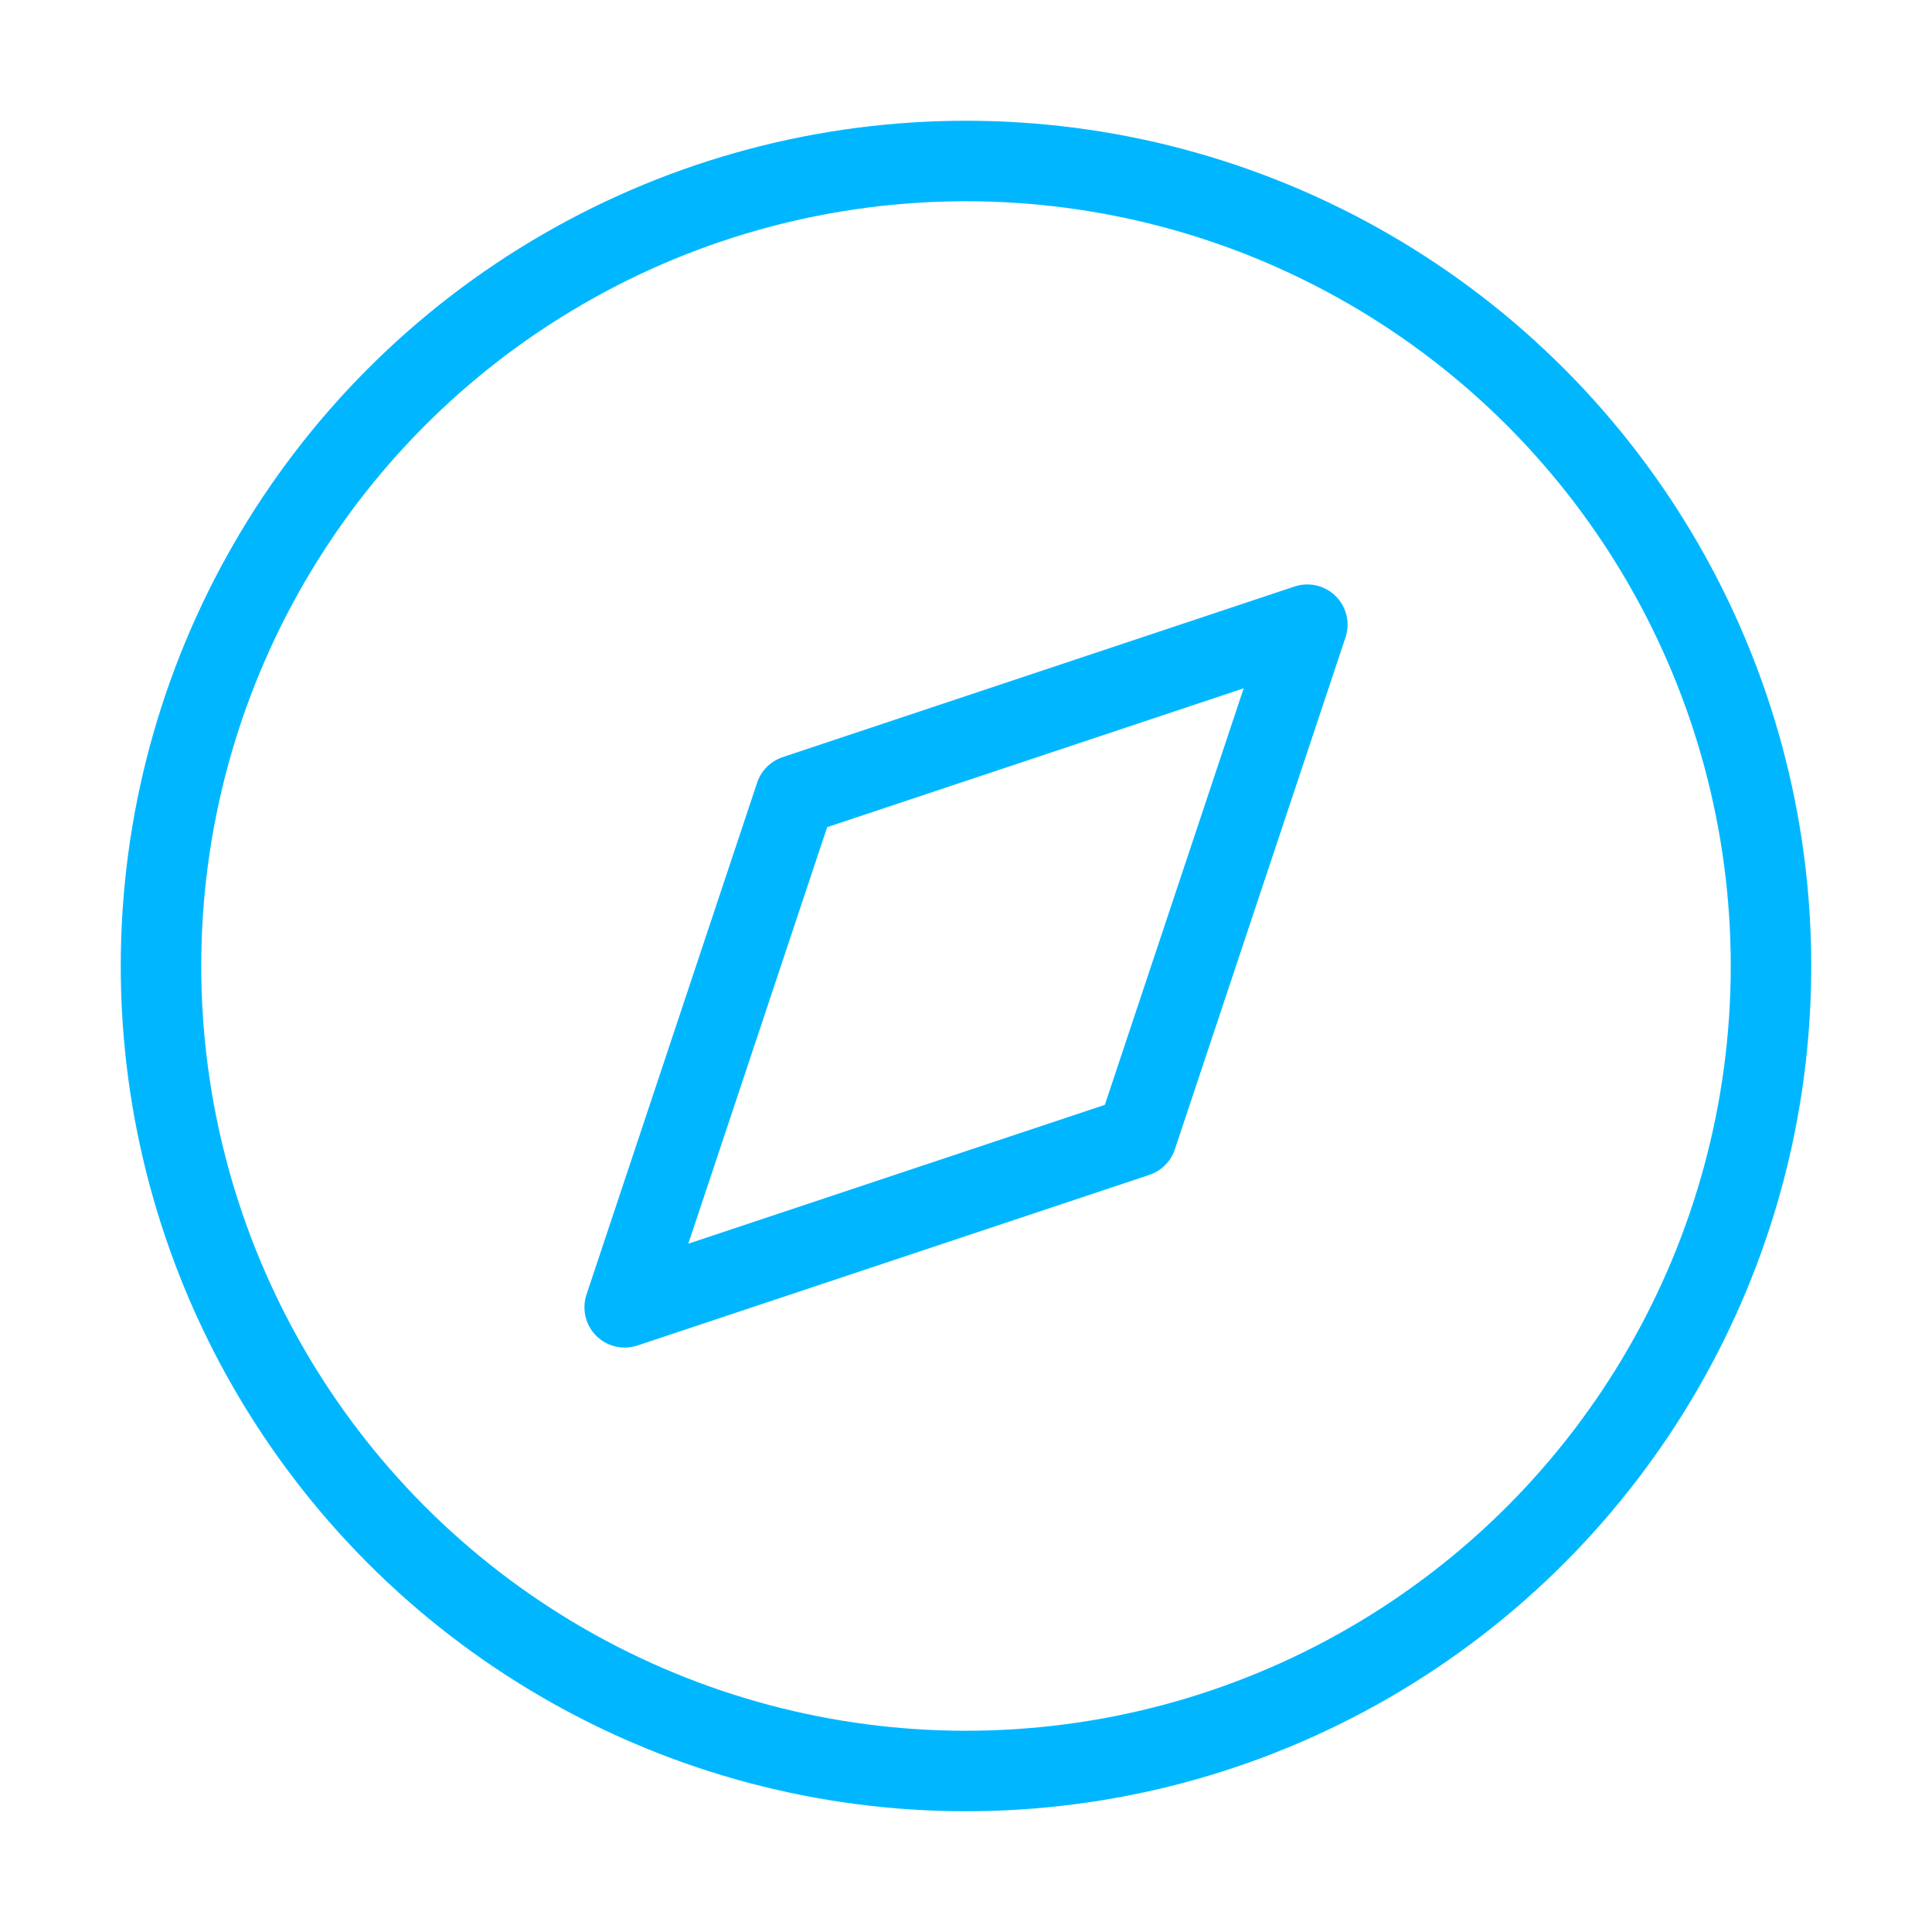
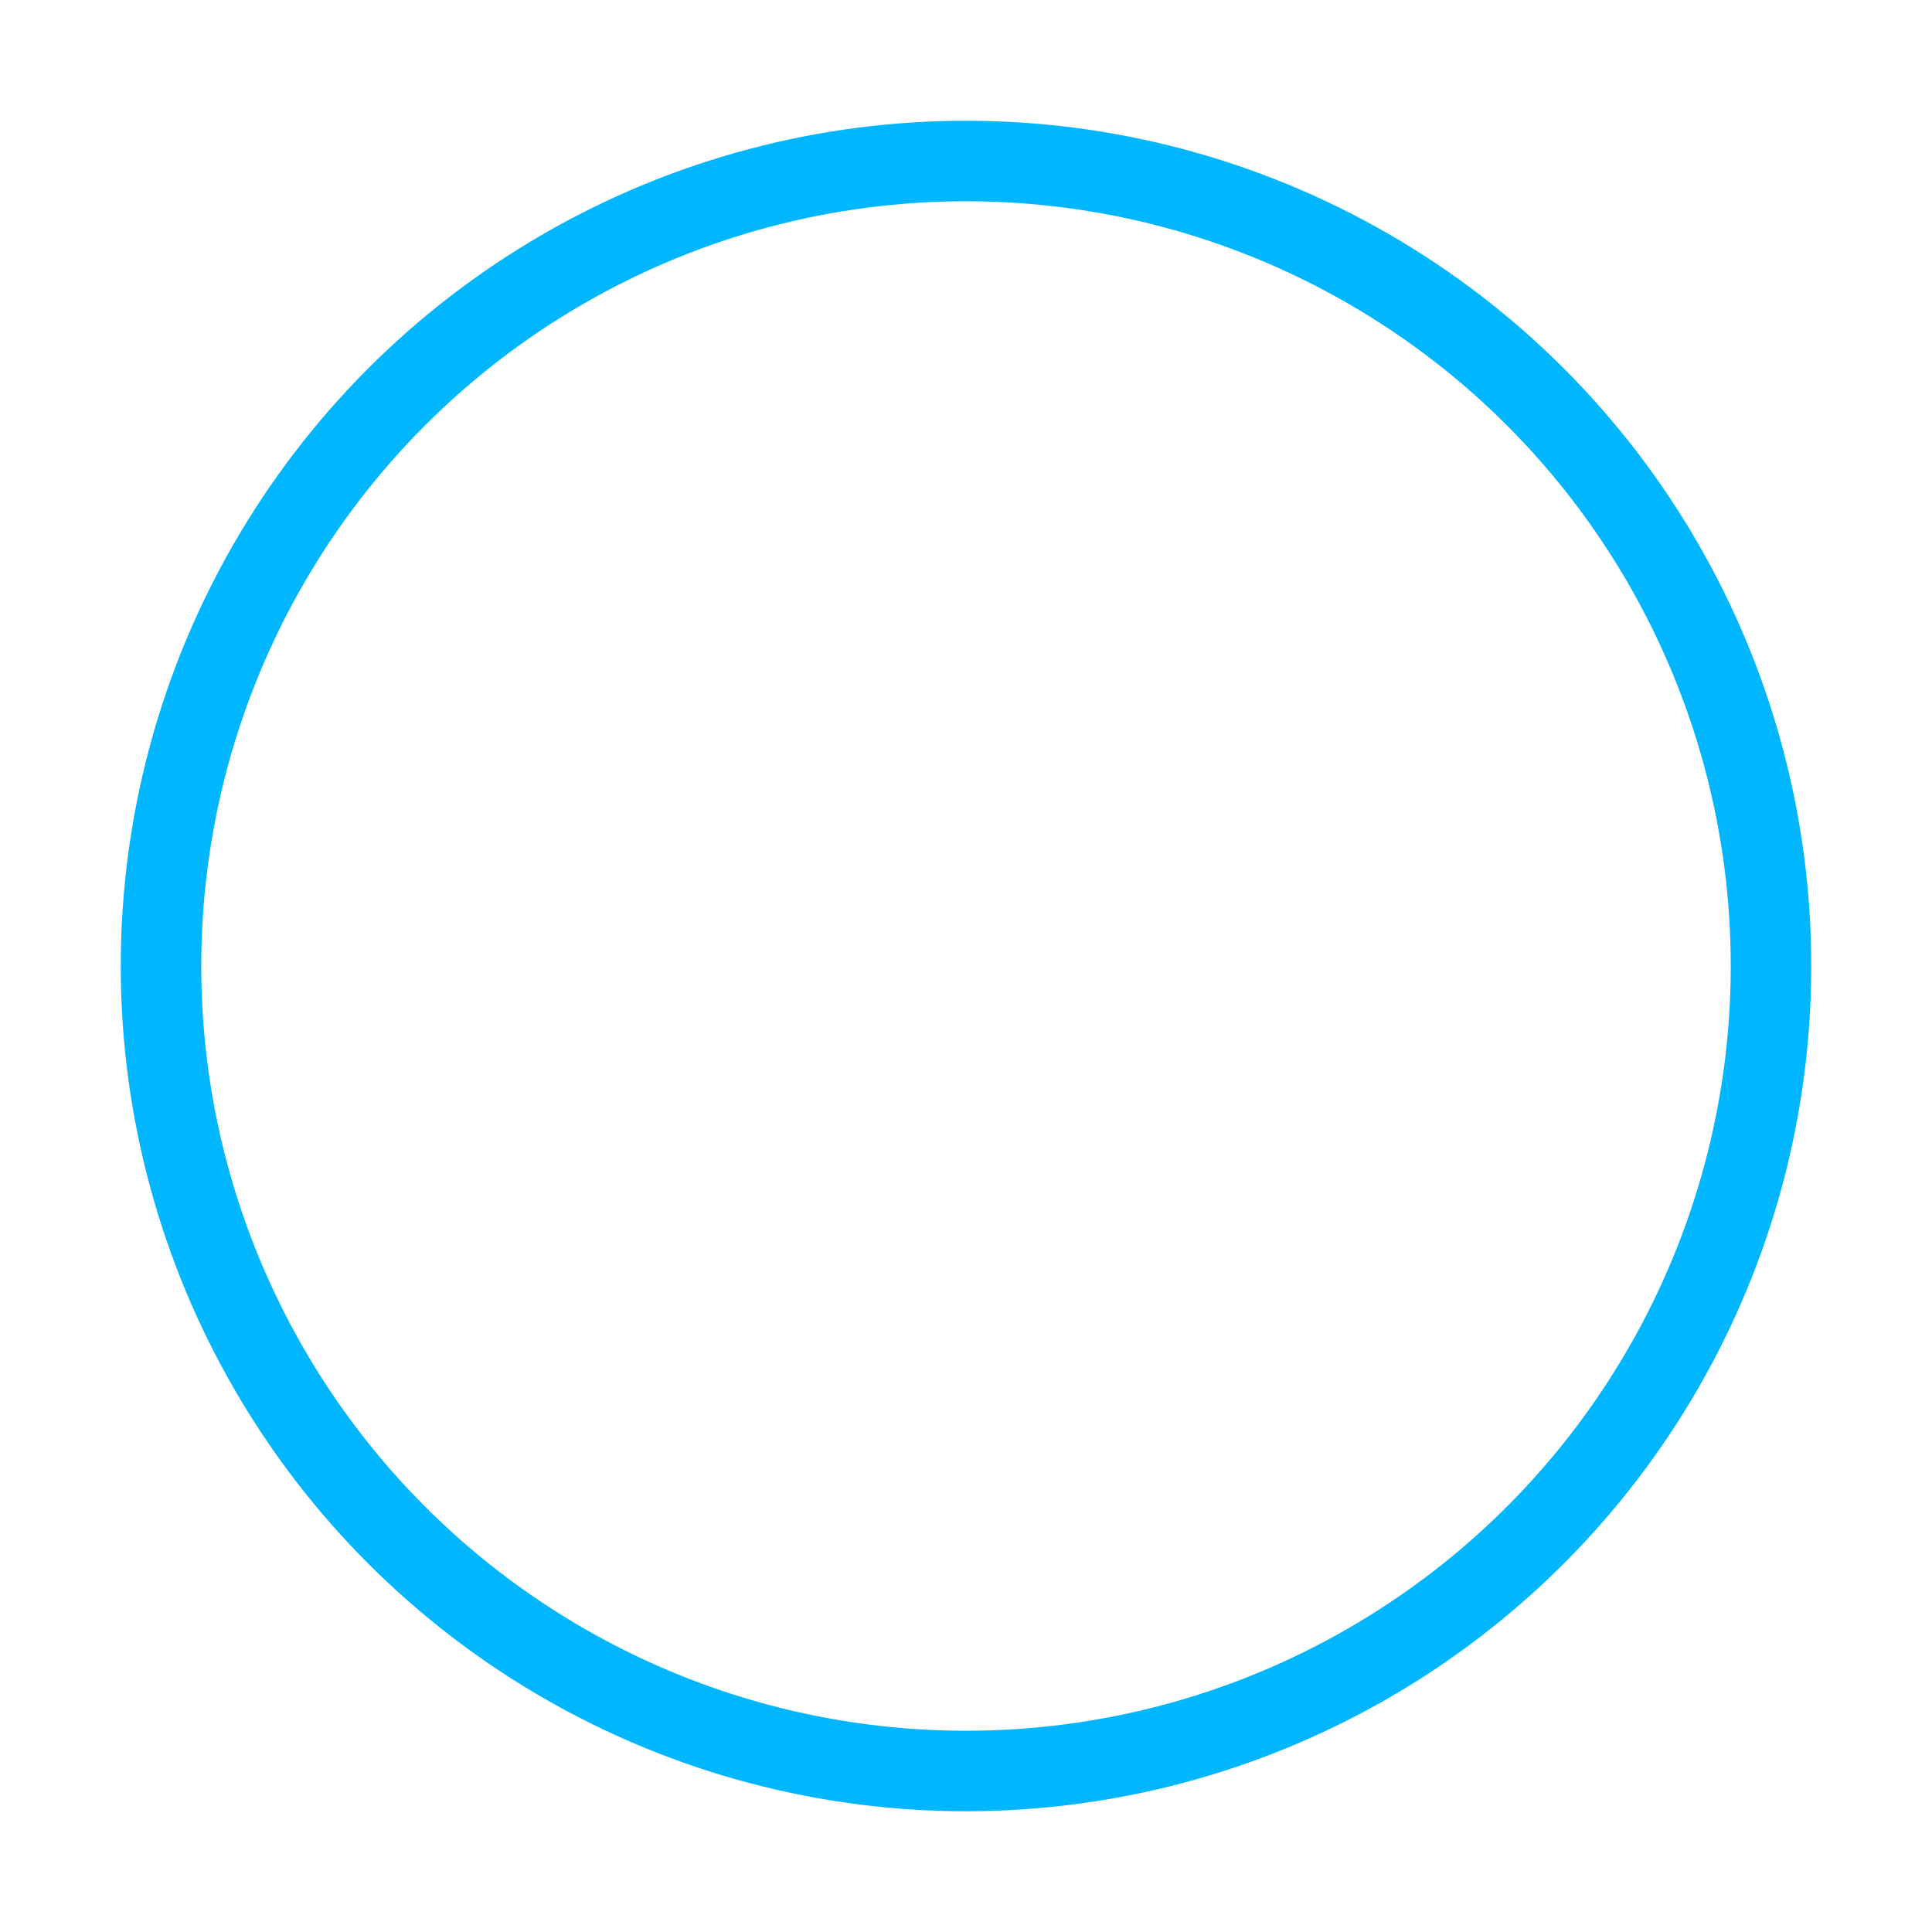
<svg xmlns="http://www.w3.org/2000/svg" width="36" height="36" viewBox="0 0 24 24" fill="none" stroke="currentColor" stroke-width="1" stroke-linecap="round" stroke-linejoin="round" class="feather feather-compass">
  <circle stroke="#00b7ff" cx="12" cy="12" r="10" />
-   <polygon stroke="#00b7ff" points="16.24 7.76 14.12 14.12 7.76 16.24 9.88 9.88 16.24 7.76" />
</svg>